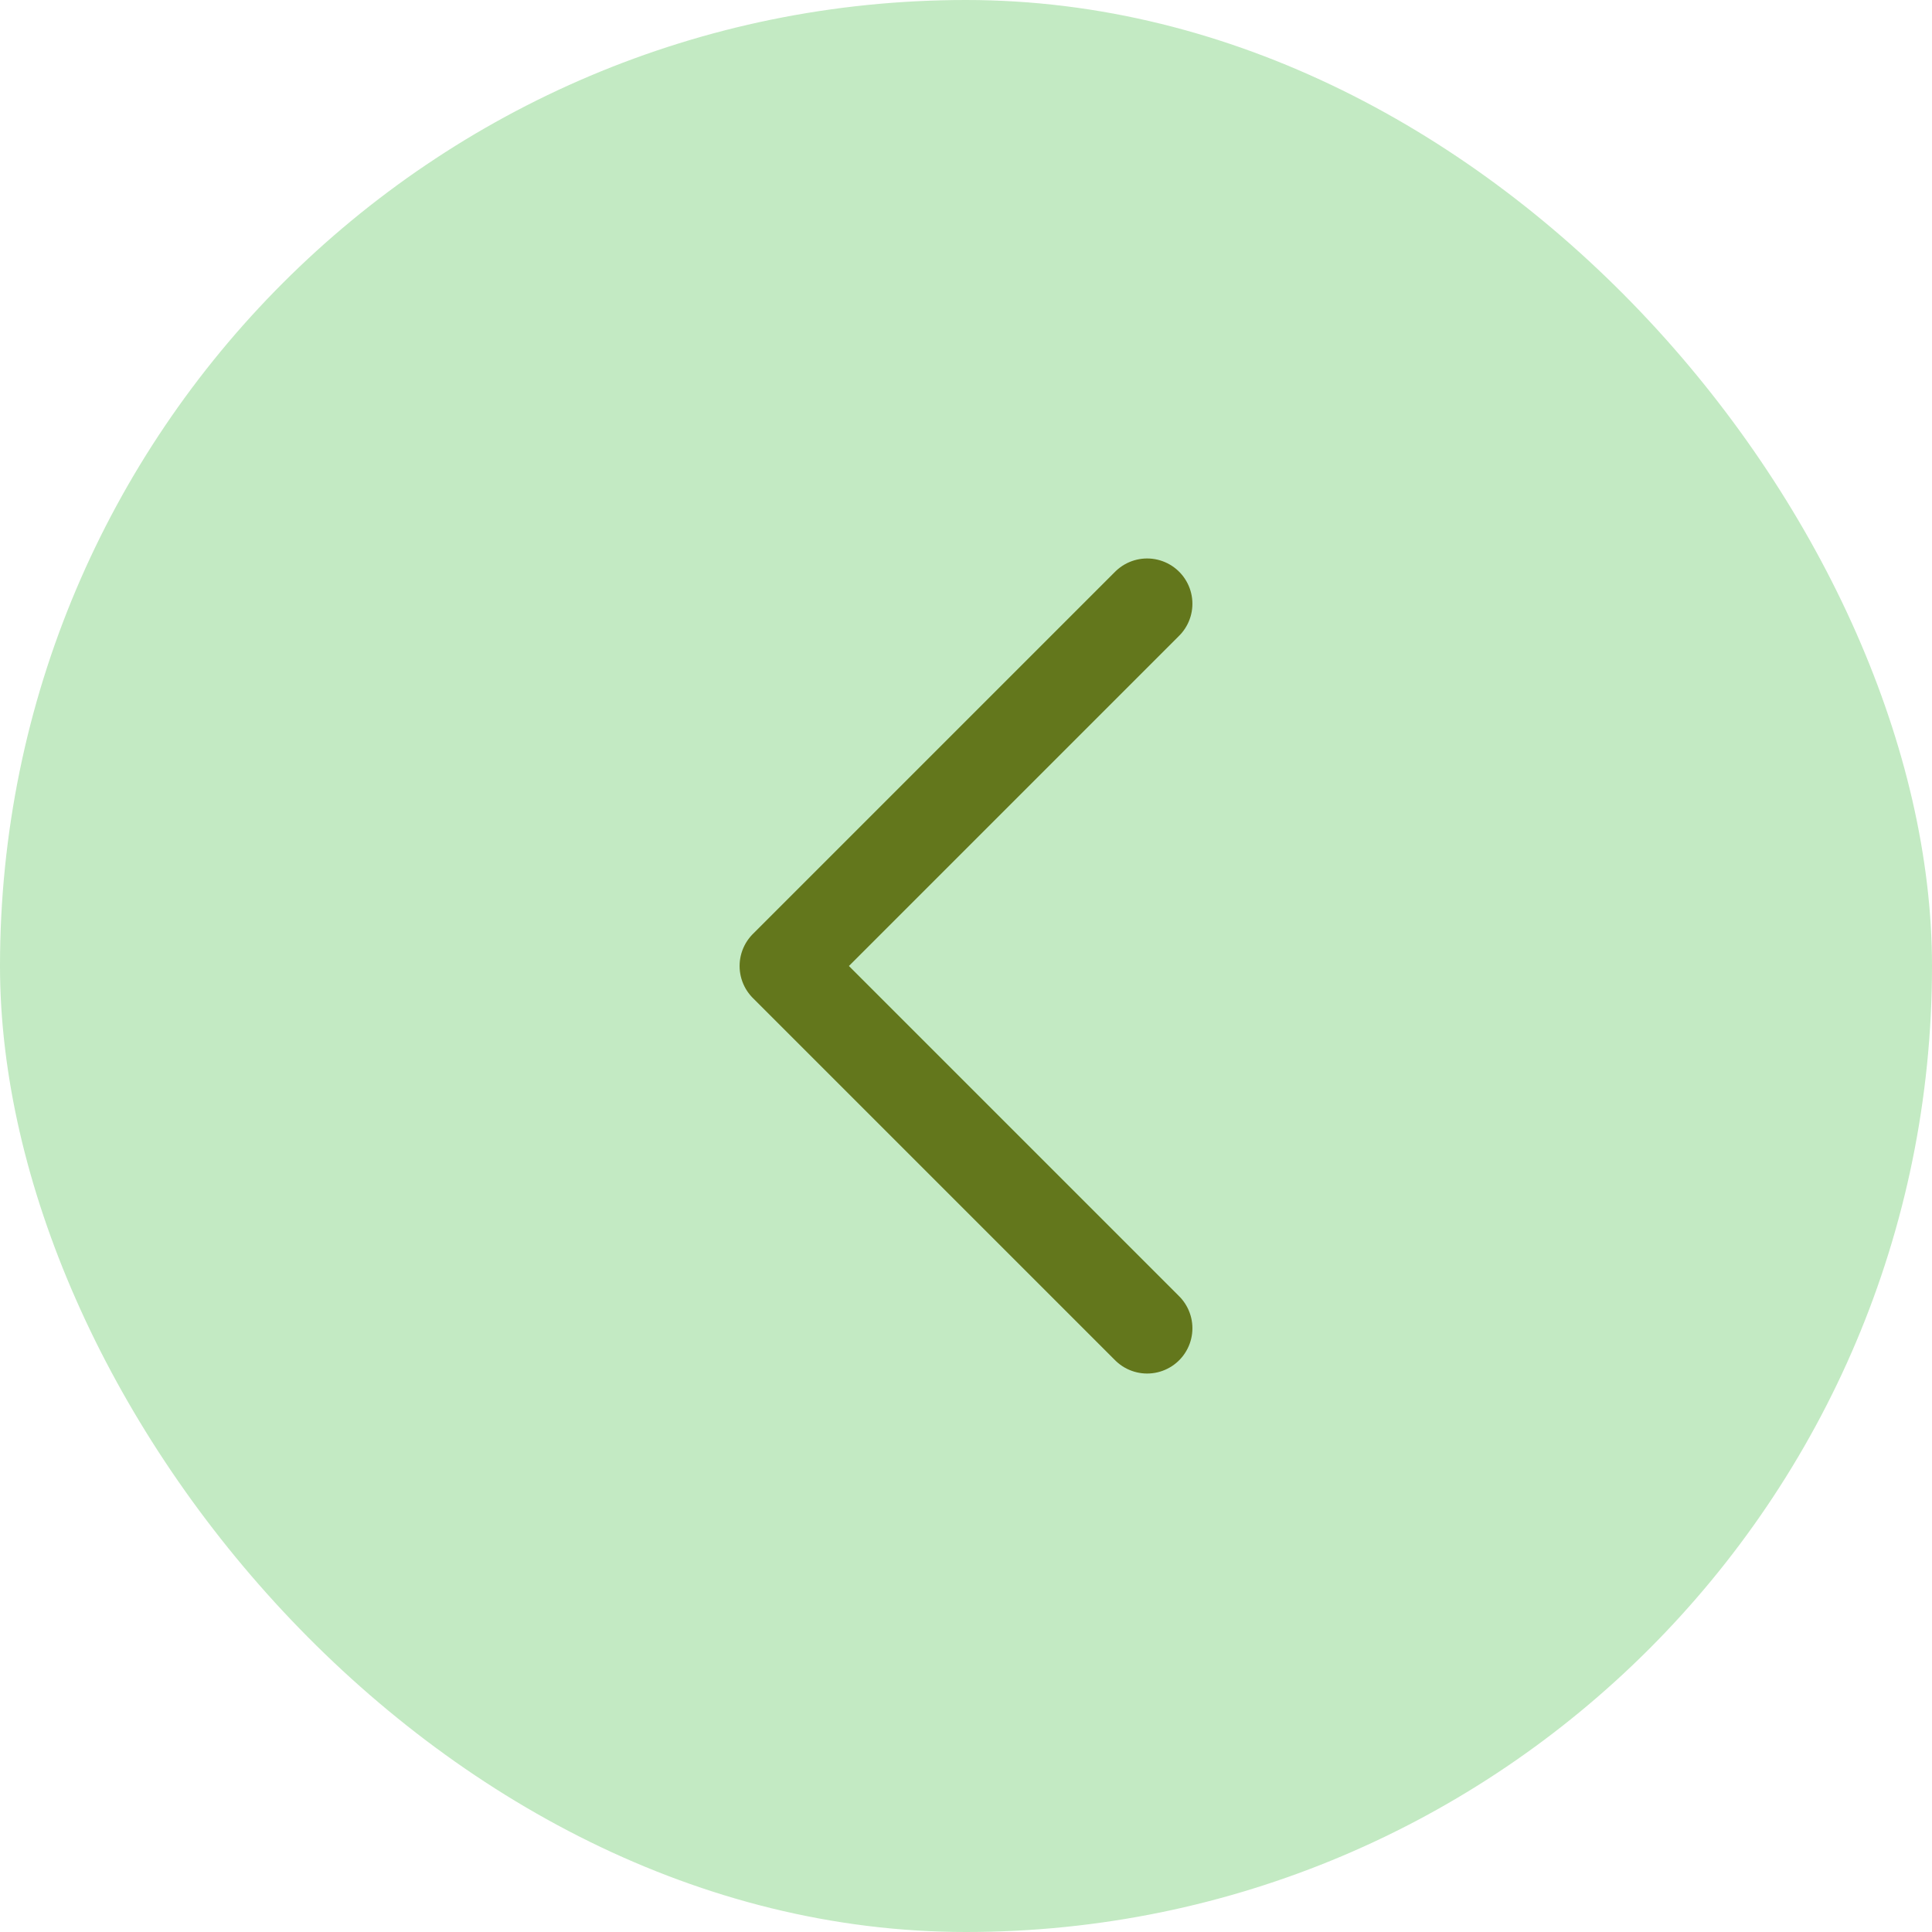
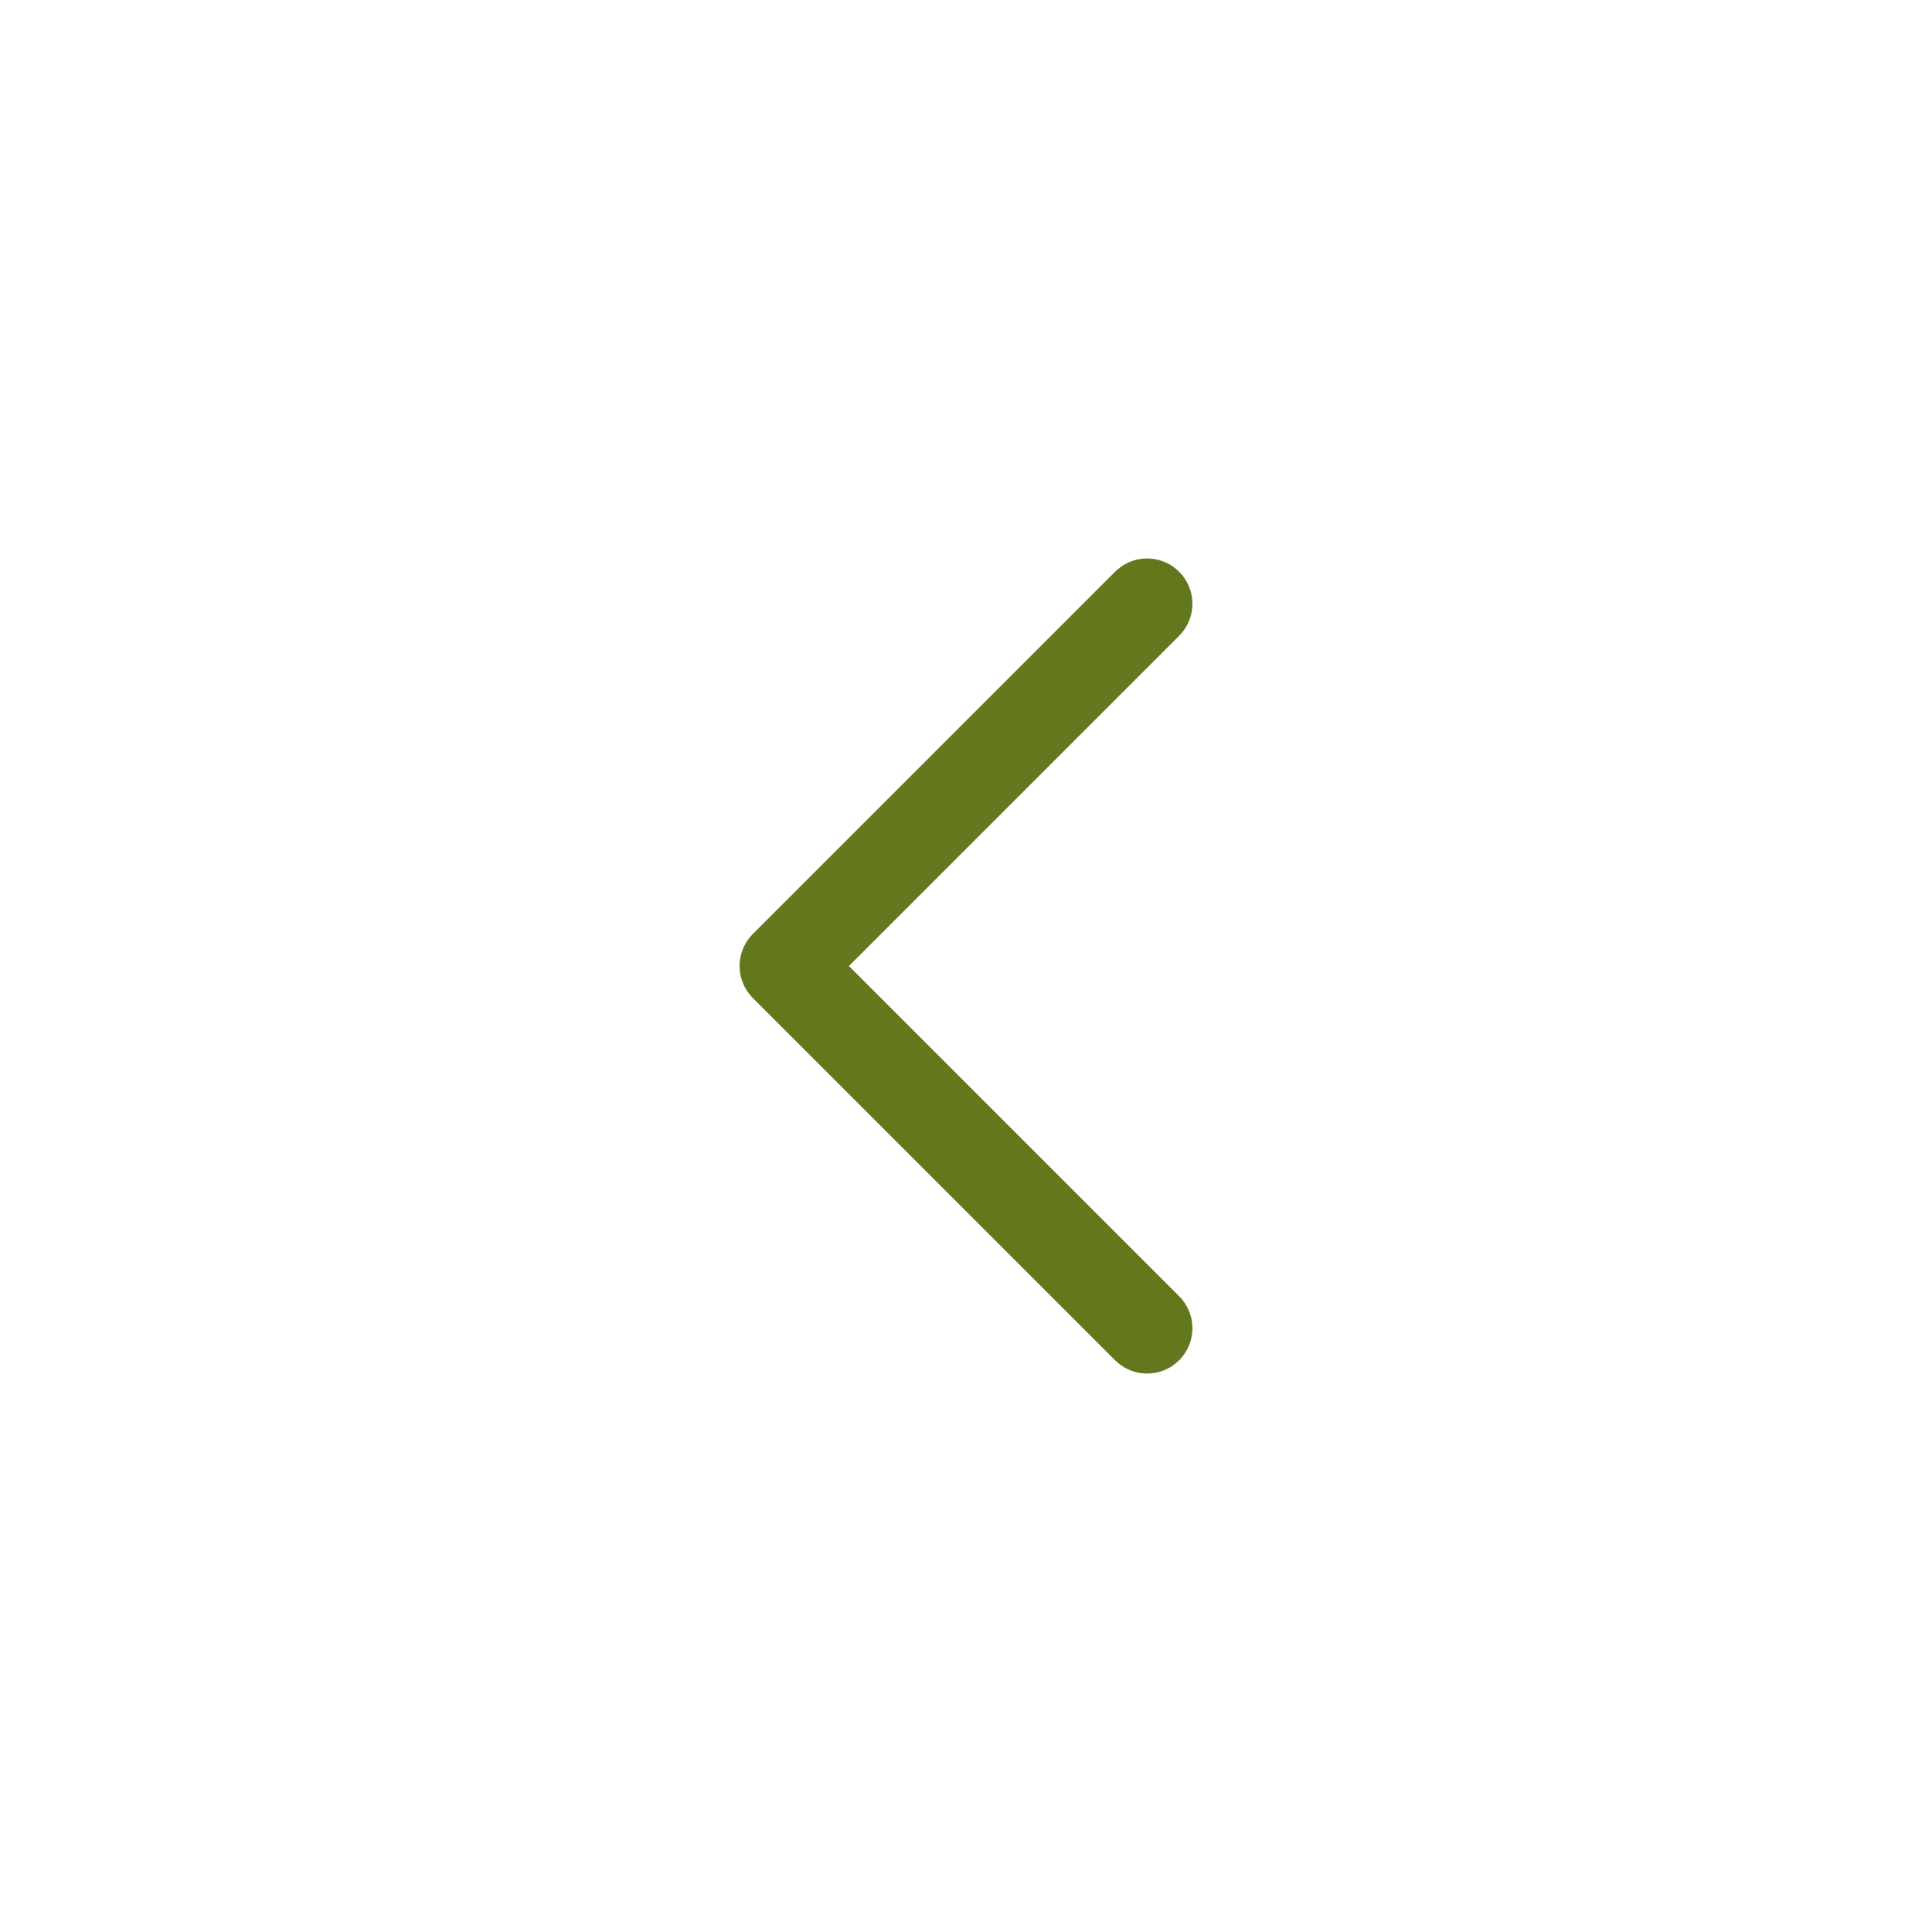
<svg xmlns="http://www.w3.org/2000/svg" width="32" height="32" viewBox="0 0 32 32" fill="none">
-   <rect width="32" height="32" rx="16" fill="#C3EAC3" />
  <path d="M19 22L13 16L19 10" stroke="#63771C" stroke-width="1.5" stroke-linecap="round" stroke-linejoin="round" />
</svg>